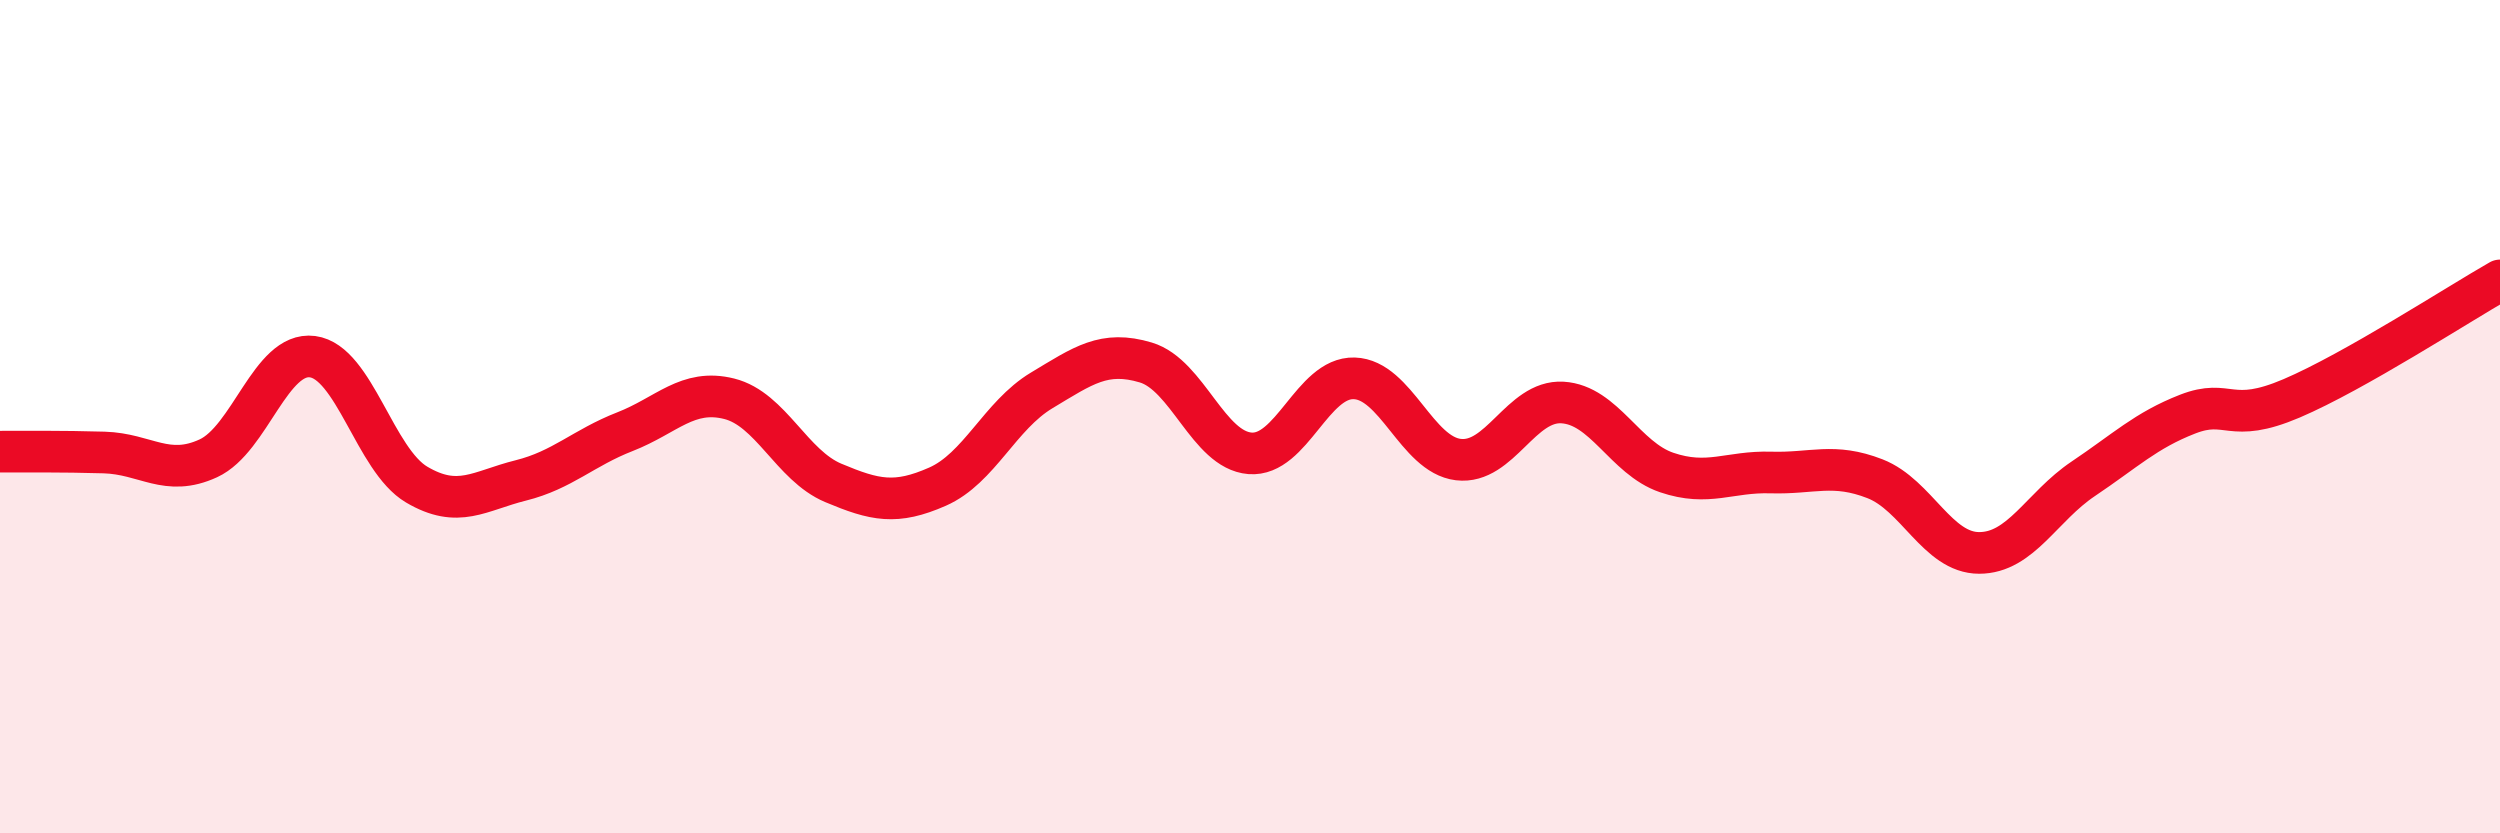
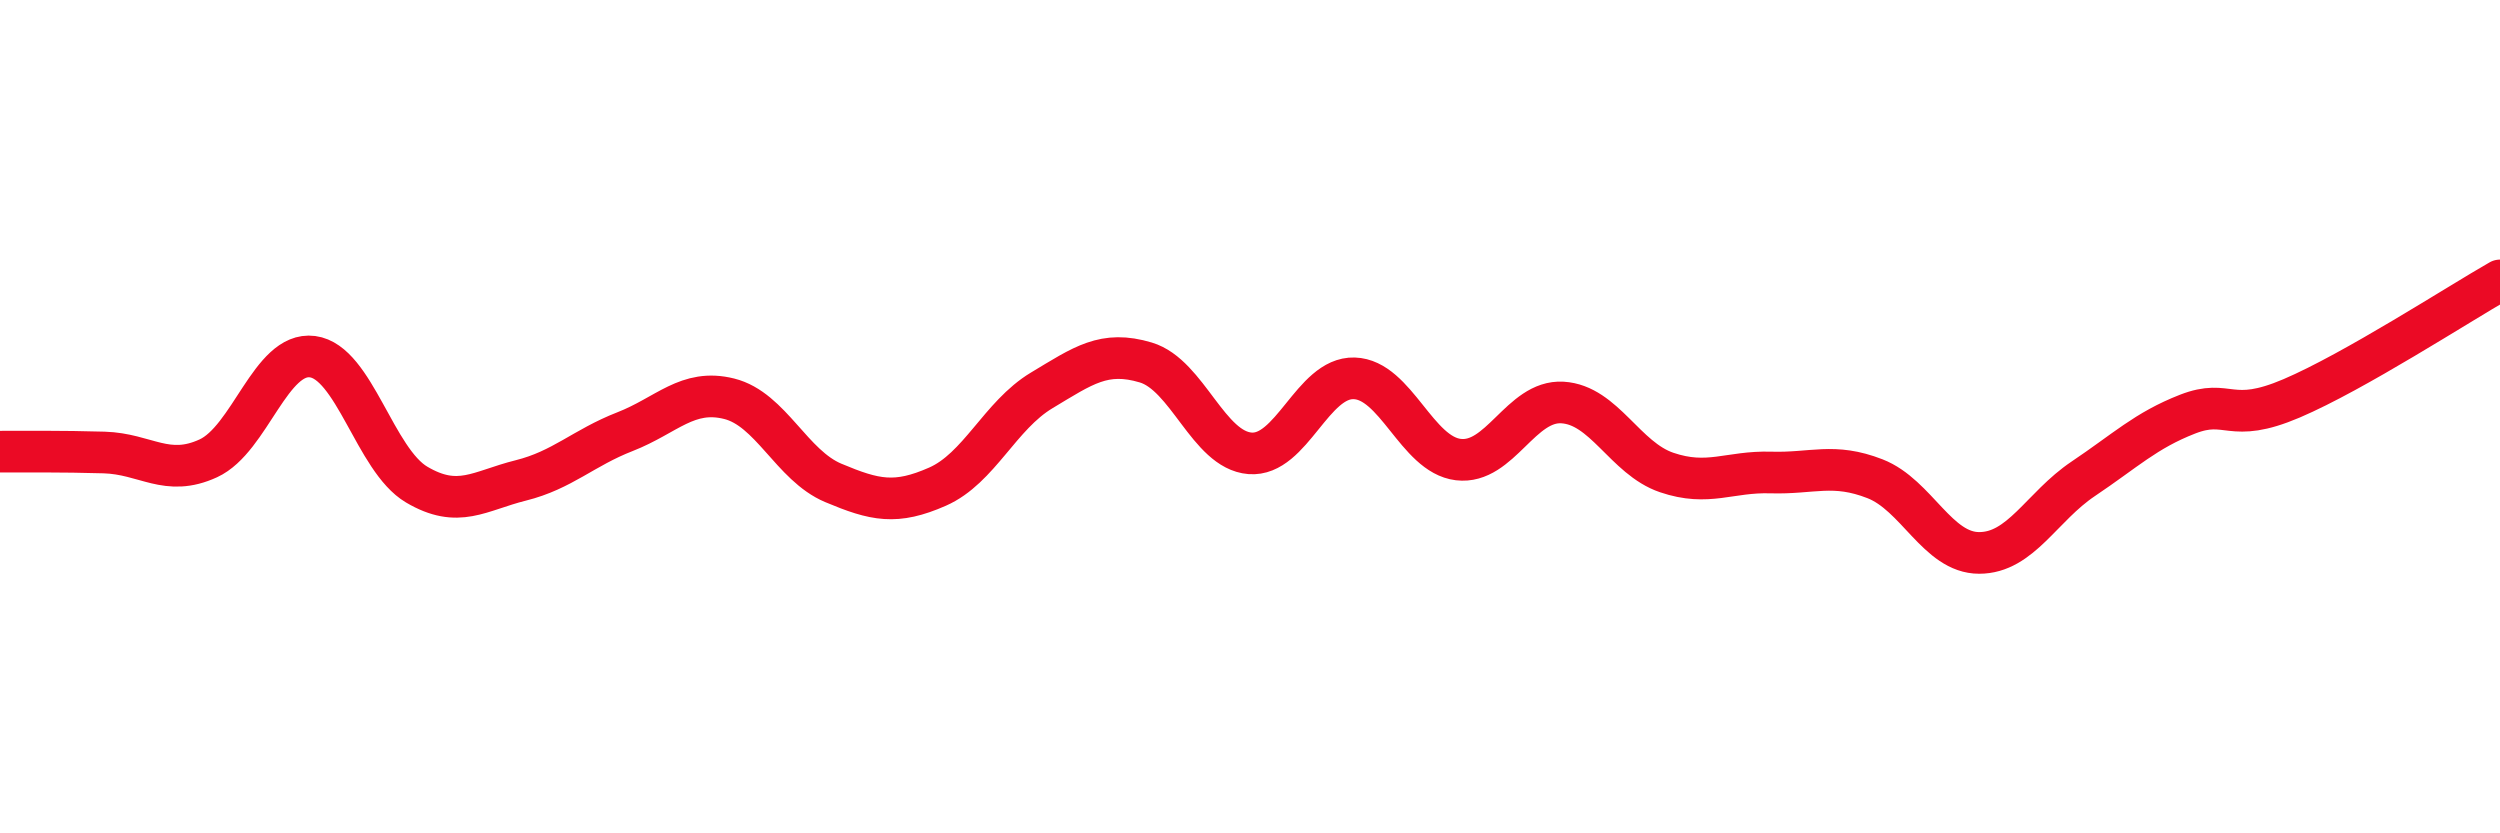
<svg xmlns="http://www.w3.org/2000/svg" width="60" height="20" viewBox="0 0 60 20">
-   <path d="M 0,10.84 C 0.5,10.84 1.5,10.83 2.5,10.86 C 3.5,10.89 4,11.46 5,11 C 6,10.54 6.5,8.43 7.5,8.56 C 8.5,8.69 9,11.04 10,11.63 C 11,12.22 11.5,11.78 12.5,11.53 C 13.5,11.28 14,10.75 15,10.36 C 16,9.97 16.5,9.32 17.5,9.57 C 18.5,9.82 19,11.17 20,11.59 C 21,12.01 21.5,12.12 22.5,11.68 C 23.5,11.24 24,9.97 25,9.37 C 26,8.77 26.5,8.4 27.5,8.7 C 28.5,9 29,10.8 30,10.88 C 31,10.96 31.5,9.05 32.5,9.08 C 33.5,9.11 34,10.91 35,11.03 C 36,11.15 36.5,9.6 37.5,9.66 C 38.5,9.72 39,11 40,11.34 C 41,11.68 41.5,11.31 42.5,11.34 C 43.5,11.37 44,11.1 45,11.49 C 46,11.88 46.5,13.27 47.5,13.27 C 48.5,13.27 49,12.16 50,11.49 C 51,10.82 51.5,10.33 52.5,9.94 C 53.5,9.55 53.5,10.2 55,9.56 C 56.5,8.92 59,7.3 60,6.73L60 20L0 20Z" fill="#EB0A25" opacity="0.1" stroke-linecap="round" stroke-linejoin="round" />
  <path d="M 0,10.84 C 0.5,10.84 1.5,10.83 2.5,10.86 C 3.5,10.89 4,11.46 5,11 C 6,10.54 6.5,8.43 7.5,8.56 C 8.5,8.69 9,11.04 10,11.63 C 11,12.22 11.5,11.78 12.5,11.53 C 13.5,11.28 14,10.75 15,10.36 C 16,9.97 16.5,9.32 17.5,9.57 C 18.5,9.82 19,11.17 20,11.59 C 21,12.01 21.5,12.12 22.5,11.68 C 23.5,11.24 24,9.97 25,9.37 C 26,8.77 26.5,8.4 27.5,8.7 C 28.5,9 29,10.8 30,10.88 C 31,10.96 31.5,9.05 32.5,9.08 C 33.5,9.11 34,10.91 35,11.03 C 36,11.15 36.5,9.6 37.5,9.66 C 38.5,9.72 39,11 40,11.34 C 41,11.68 41.5,11.31 42.5,11.34 C 43.5,11.37 44,11.1 45,11.49 C 46,11.88 46.5,13.27 47.5,13.27 C 48.5,13.27 49,12.16 50,11.49 C 51,10.82 51.5,10.33 52.5,9.94 C 53.5,9.55 53.5,10.2 55,9.56 C 56.5,8.92 59,7.3 60,6.73" stroke="#EB0A25" stroke-width="1" fill="none" stroke-linecap="round" stroke-linejoin="round" />
</svg>